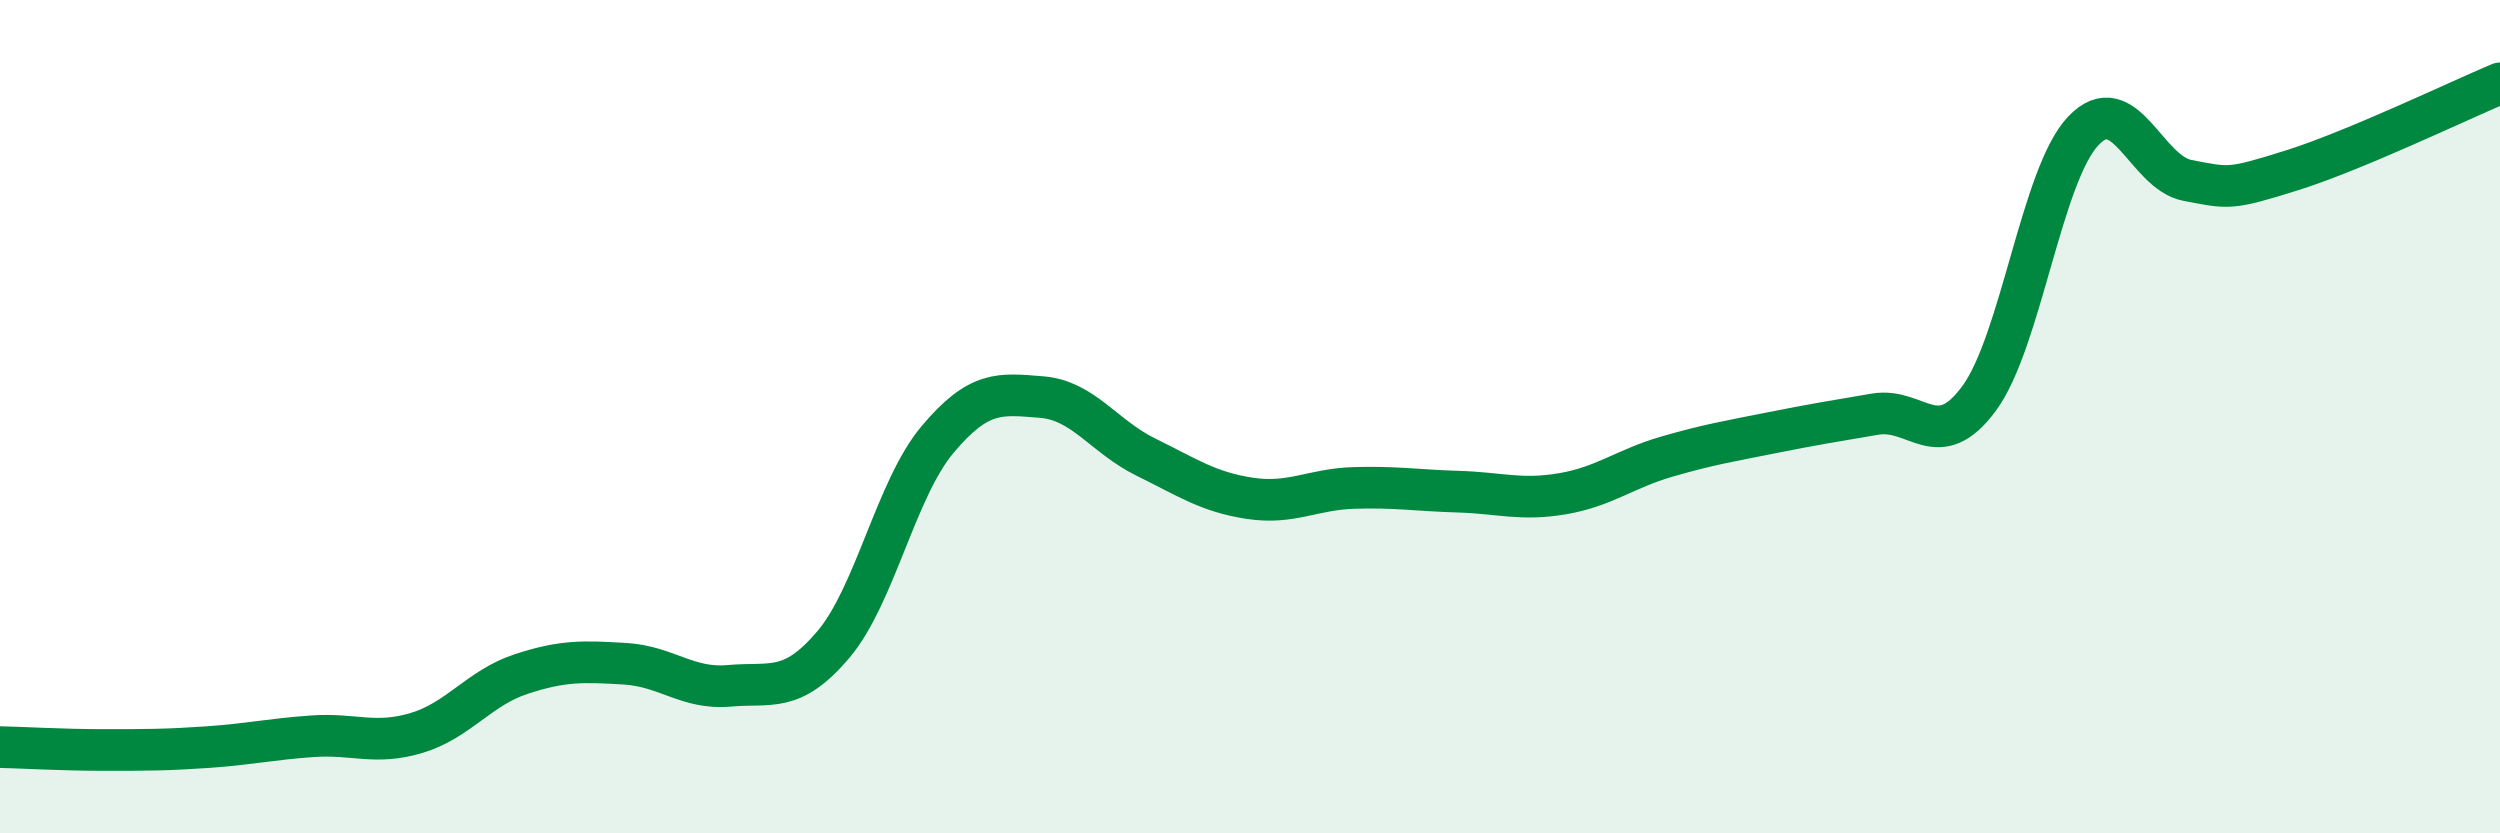
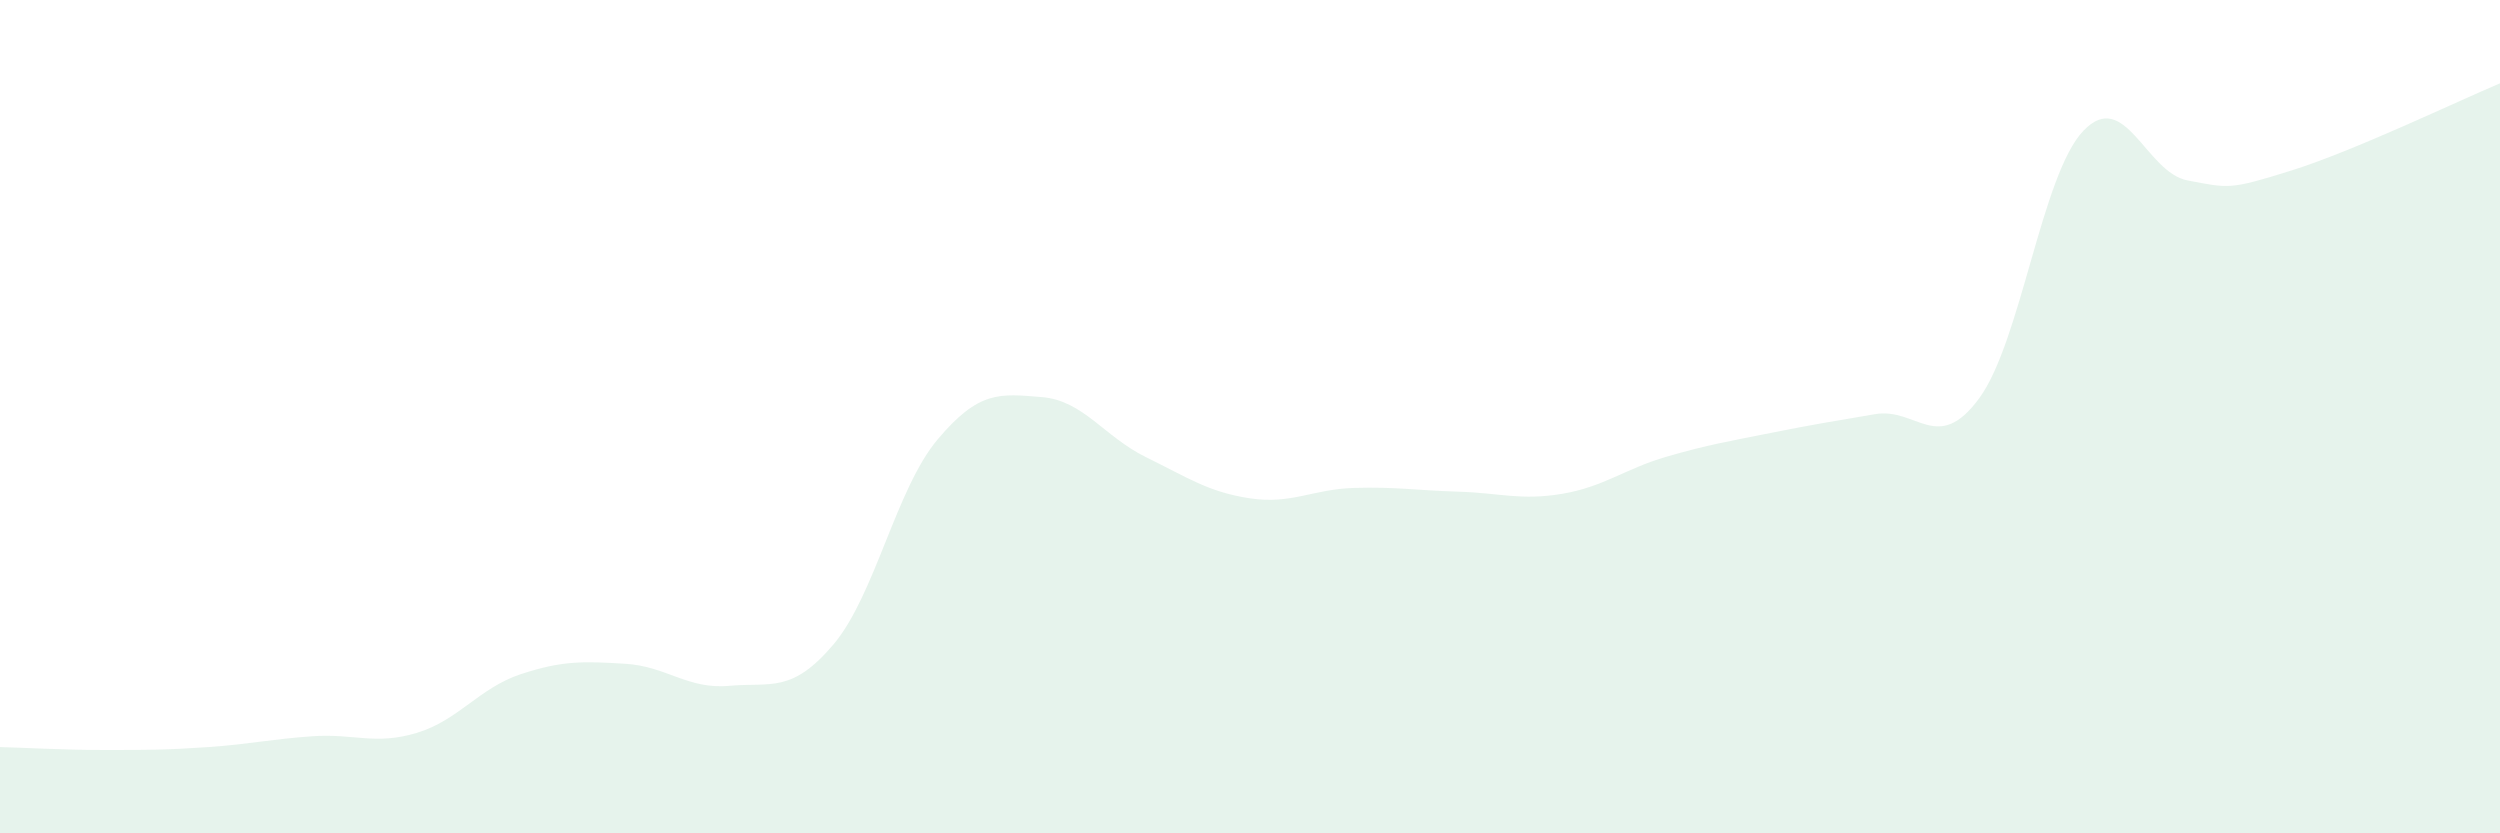
<svg xmlns="http://www.w3.org/2000/svg" width="60" height="20" viewBox="0 0 60 20">
  <path d="M 0,17.93 C 0.5,17.94 1.5,18 2.5,18 C 3.5,18 4,18 5,17.93 C 6,17.86 6.5,17.74 7.5,17.67 C 8.5,17.6 9,17.89 10,17.59 C 11,17.29 11.5,16.51 12.5,16.18 C 13.5,15.85 14,15.87 15,15.93 C 16,15.99 16.5,16.55 17.5,16.46 C 18.5,16.37 19,16.65 20,15.47 C 21,14.29 21.5,11.74 22.5,10.55 C 23.5,9.36 24,9.45 25,9.53 C 26,9.61 26.5,10.48 27.5,10.97 C 28.5,11.46 29,11.81 30,11.96 C 31,12.11 31.5,11.74 32.5,11.71 C 33.5,11.68 34,11.77 35,11.8 C 36,11.83 36.5,12.02 37.5,11.85 C 38.5,11.68 39,11.25 40,10.96 C 41,10.67 41.5,10.59 42.5,10.39 C 43.5,10.19 44,10.11 45,9.94 C 46,9.77 46.5,10.92 47.5,9.56 C 48.5,8.2 49,4.19 50,3.14 C 51,2.09 51.5,4.14 52.5,4.33 C 53.5,4.52 53.5,4.56 55,4.09 C 56.5,3.62 59,2.42 60,2L60 20L0 20Z" fill="#008740" opacity="0.1" stroke-linecap="round" stroke-linejoin="round" />
-   <path d="M 0,17.93 C 0.5,17.94 1.5,18 2.5,18 C 3.5,18 4,18 5,17.93 C 6,17.86 6.5,17.74 7.5,17.67 C 8.5,17.6 9,17.89 10,17.59 C 11,17.29 11.5,16.51 12.5,16.18 C 13.5,15.85 14,15.87 15,15.93 C 16,15.99 16.5,16.55 17.5,16.46 C 18.5,16.37 19,16.65 20,15.47 C 21,14.29 21.5,11.74 22.5,10.55 C 23.5,9.36 24,9.45 25,9.53 C 26,9.61 26.5,10.48 27.5,10.97 C 28.5,11.46 29,11.81 30,11.96 C 31,12.11 31.5,11.74 32.5,11.71 C 33.5,11.68 34,11.77 35,11.8 C 36,11.83 36.5,12.02 37.5,11.85 C 38.5,11.68 39,11.25 40,10.96 C 41,10.67 41.5,10.59 42.5,10.39 C 43.5,10.19 44,10.11 45,9.94 C 46,9.77 46.5,10.92 47.5,9.56 C 48.5,8.2 49,4.19 50,3.14 C 51,2.09 51.5,4.14 52.5,4.33 C 53.5,4.52 53.5,4.56 55,4.09 C 56.5,3.62 59,2.42 60,2" stroke="#008740" stroke-width="1" fill="none" stroke-linecap="round" stroke-linejoin="round" />
</svg>